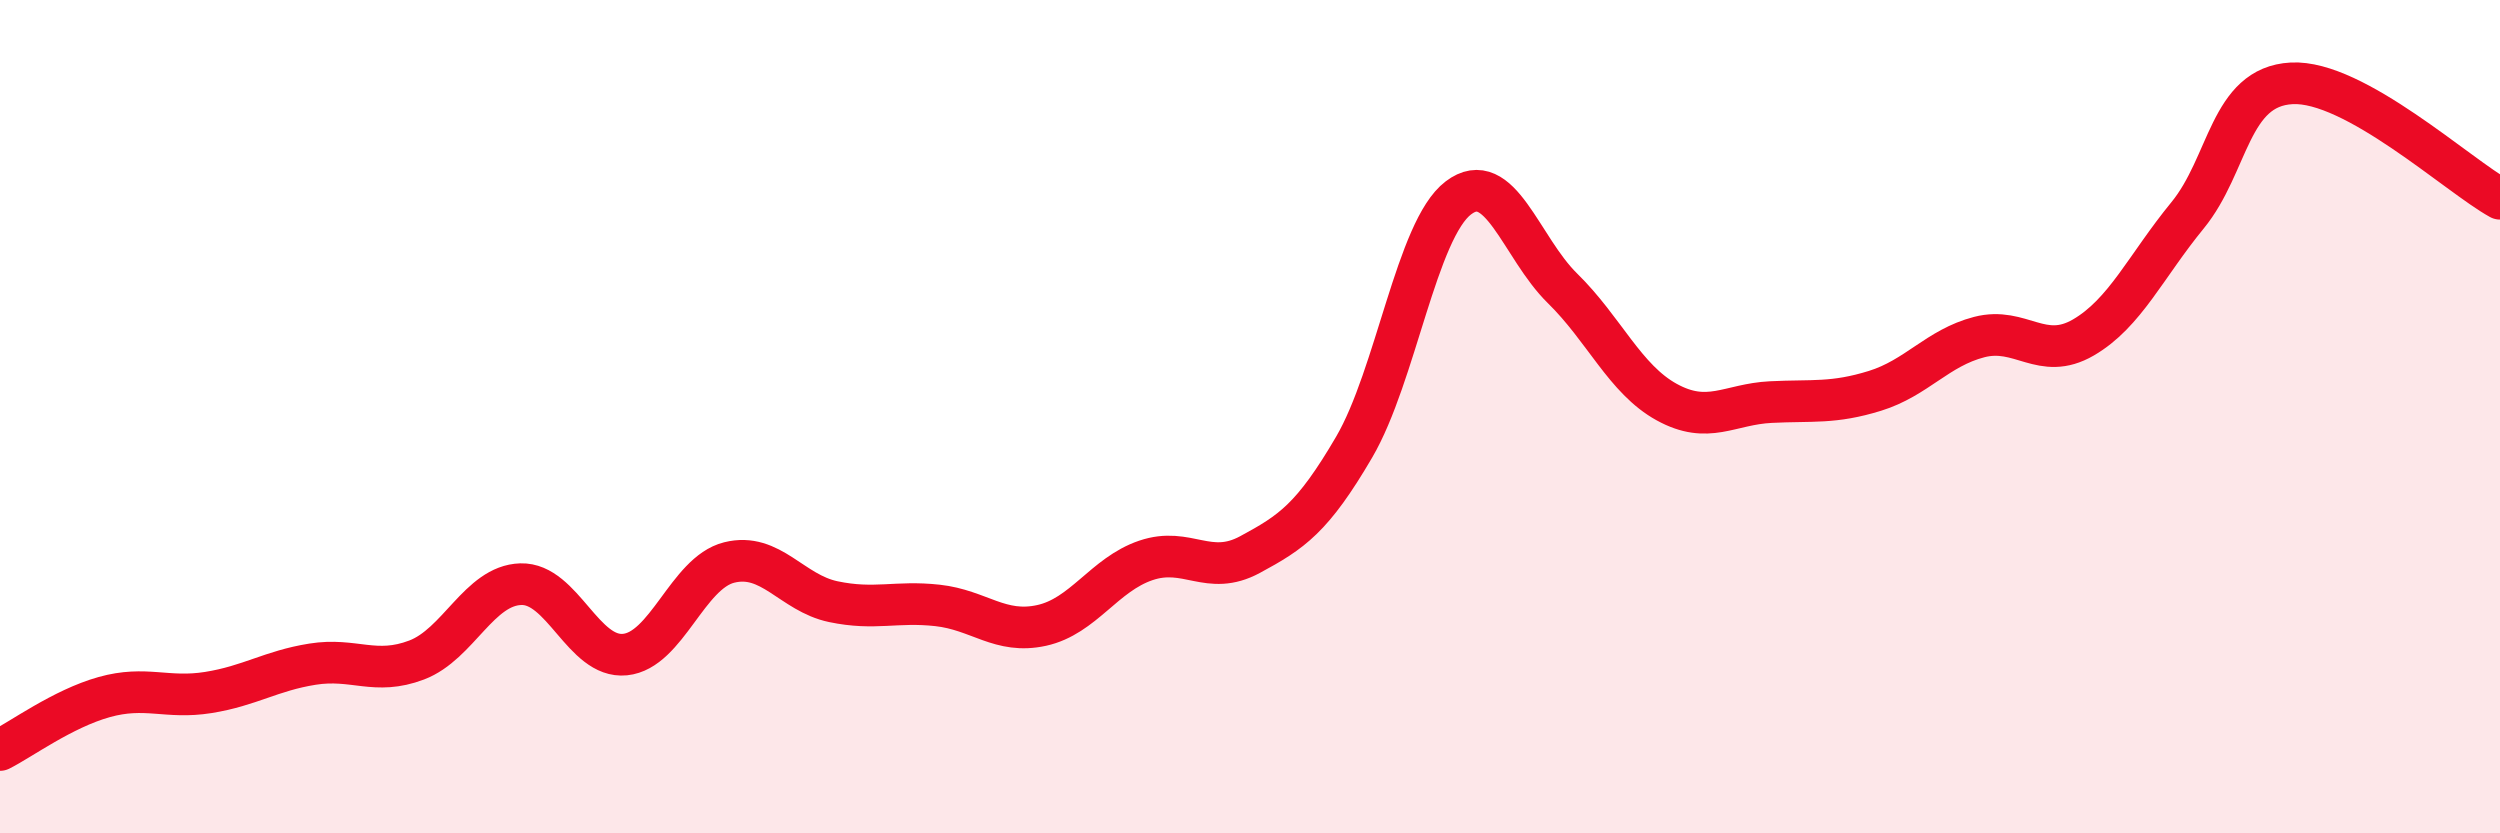
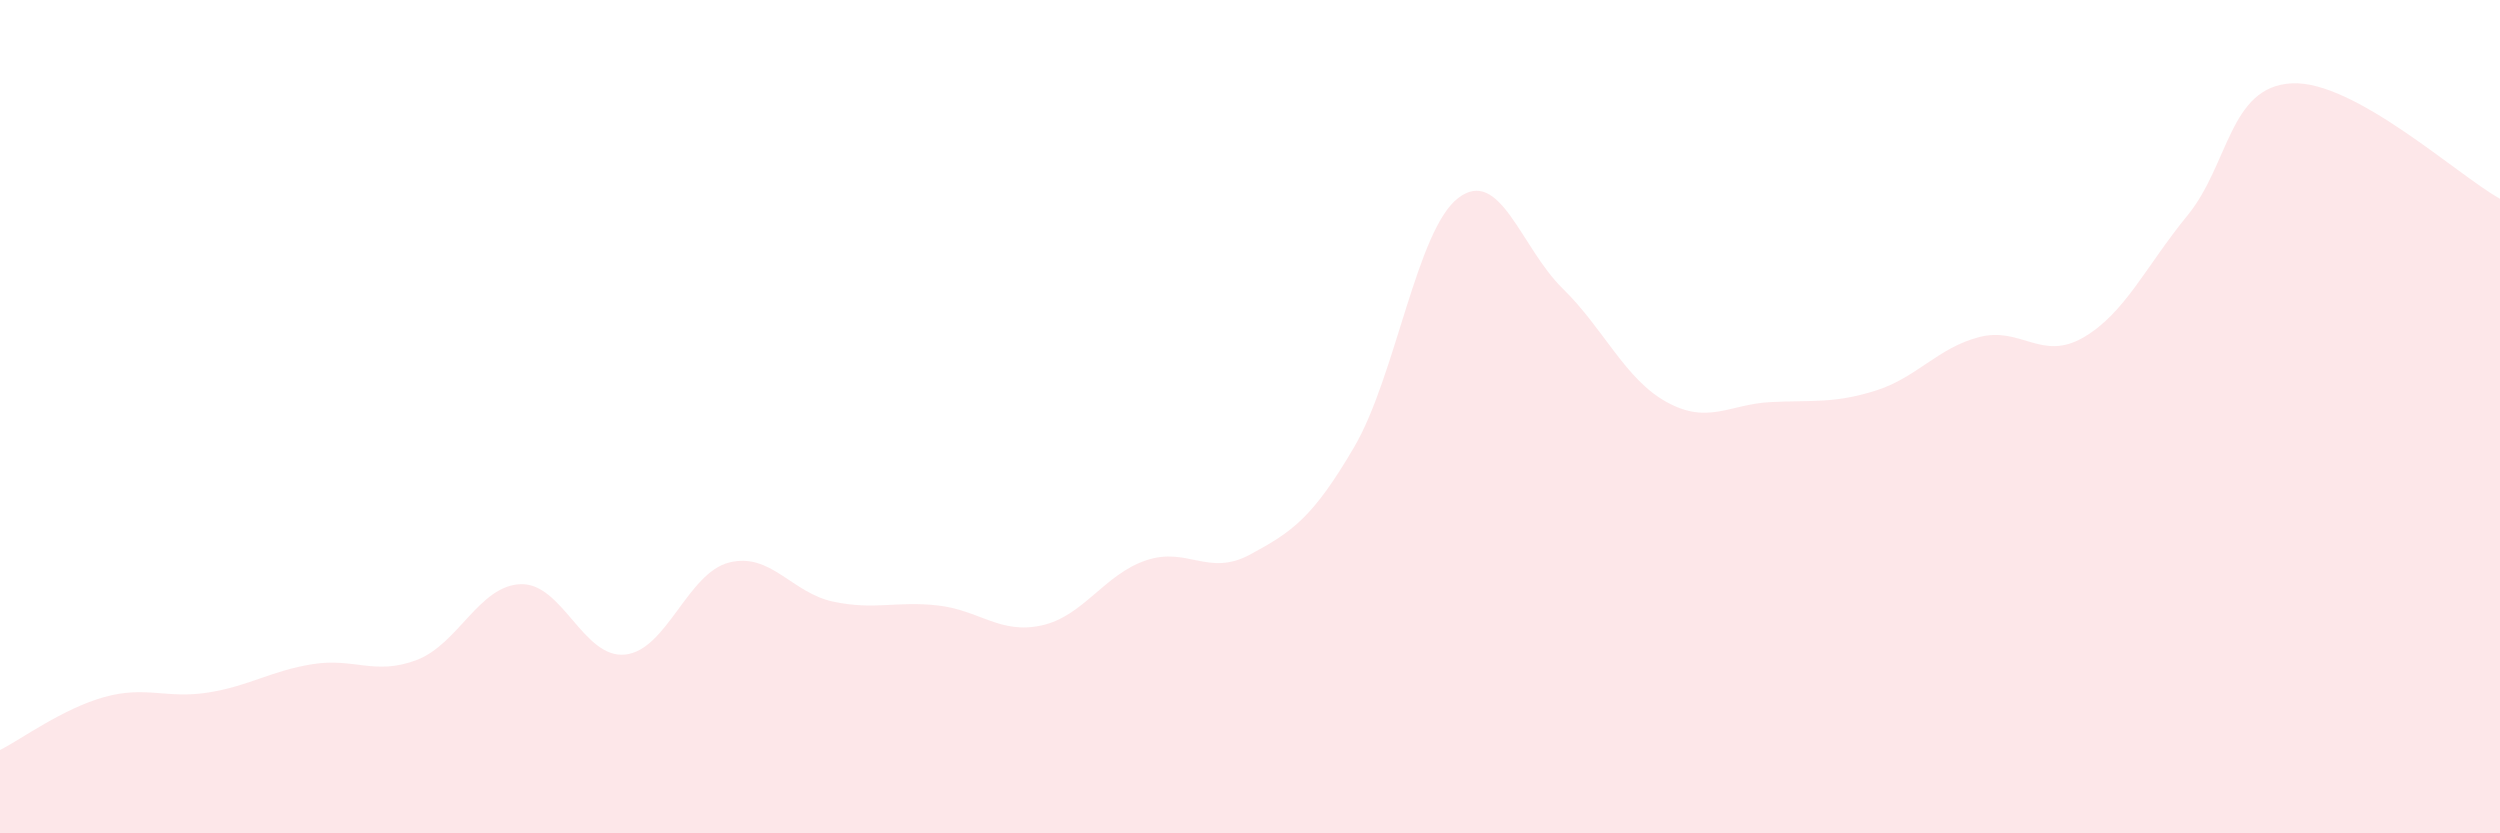
<svg xmlns="http://www.w3.org/2000/svg" width="60" height="20" viewBox="0 0 60 20">
  <path d="M 0,18 C 0.5,17.75 1.5,17.01 2.5,16.73 C 3.5,16.45 4,16.78 5,16.62 C 6,16.46 6.5,16.1 7.5,15.94 C 8.5,15.78 9,16.22 10,15.84 C 11,15.46 11.5,14.05 12.5,14.02 C 13.5,13.99 14,15.81 15,15.71 C 16,15.61 16.5,13.75 17.5,13.5 C 18.5,13.25 19,14.23 20,14.44 C 21,14.65 21.5,14.42 22.5,14.53 C 23.5,14.64 24,15.23 25,15.01 C 26,14.79 26.5,13.79 27.5,13.45 C 28.5,13.11 29,13.85 30,13.31 C 31,12.77 31.5,12.44 32.5,10.73 C 33.5,9.02 34,5.51 35,4.75 C 36,3.99 36.5,5.94 37.5,6.92 C 38.5,7.9 39,9.1 40,9.65 C 41,10.2 41.5,9.7 42.5,9.65 C 43.5,9.6 44,9.69 45,9.38 C 46,9.07 46.5,8.35 47.5,8.09 C 48.5,7.83 49,8.68 50,8.1 C 51,7.52 51.5,6.39 52.5,5.17 C 53.5,3.95 53.5,2.08 55,2 C 56.5,1.92 59,4.22 60,4.77L60 20L0 20Z" fill="#EB0A25" opacity="0.1" stroke-linecap="round" stroke-linejoin="round" />
-   <path d="M 0,18 C 0.5,17.75 1.5,17.01 2.5,16.73 C 3.5,16.45 4,16.78 5,16.62 C 6,16.46 6.5,16.1 7.5,15.94 C 8.5,15.78 9,16.22 10,15.84 C 11,15.46 11.5,14.05 12.5,14.02 C 13.5,13.99 14,15.81 15,15.71 C 16,15.61 16.5,13.75 17.5,13.5 C 18.5,13.25 19,14.23 20,14.44 C 21,14.65 21.5,14.42 22.5,14.53 C 23.5,14.64 24,15.23 25,15.01 C 26,14.79 26.5,13.79 27.5,13.45 C 28.5,13.11 29,13.85 30,13.31 C 31,12.77 31.5,12.44 32.5,10.73 C 33.5,9.02 34,5.51 35,4.75 C 36,3.99 36.5,5.94 37.5,6.92 C 38.5,7.9 39,9.1 40,9.65 C 41,10.2 41.5,9.7 42.5,9.65 C 43.5,9.6 44,9.69 45,9.38 C 46,9.07 46.5,8.35 47.5,8.09 C 48.5,7.83 49,8.68 50,8.1 C 51,7.52 51.5,6.39 52.5,5.17 C 53.5,3.95 53.5,2.08 55,2 C 56.5,1.92 59,4.22 60,4.77" stroke="#EB0A25" stroke-width="1" fill="none" stroke-linecap="round" stroke-linejoin="round" />
</svg>